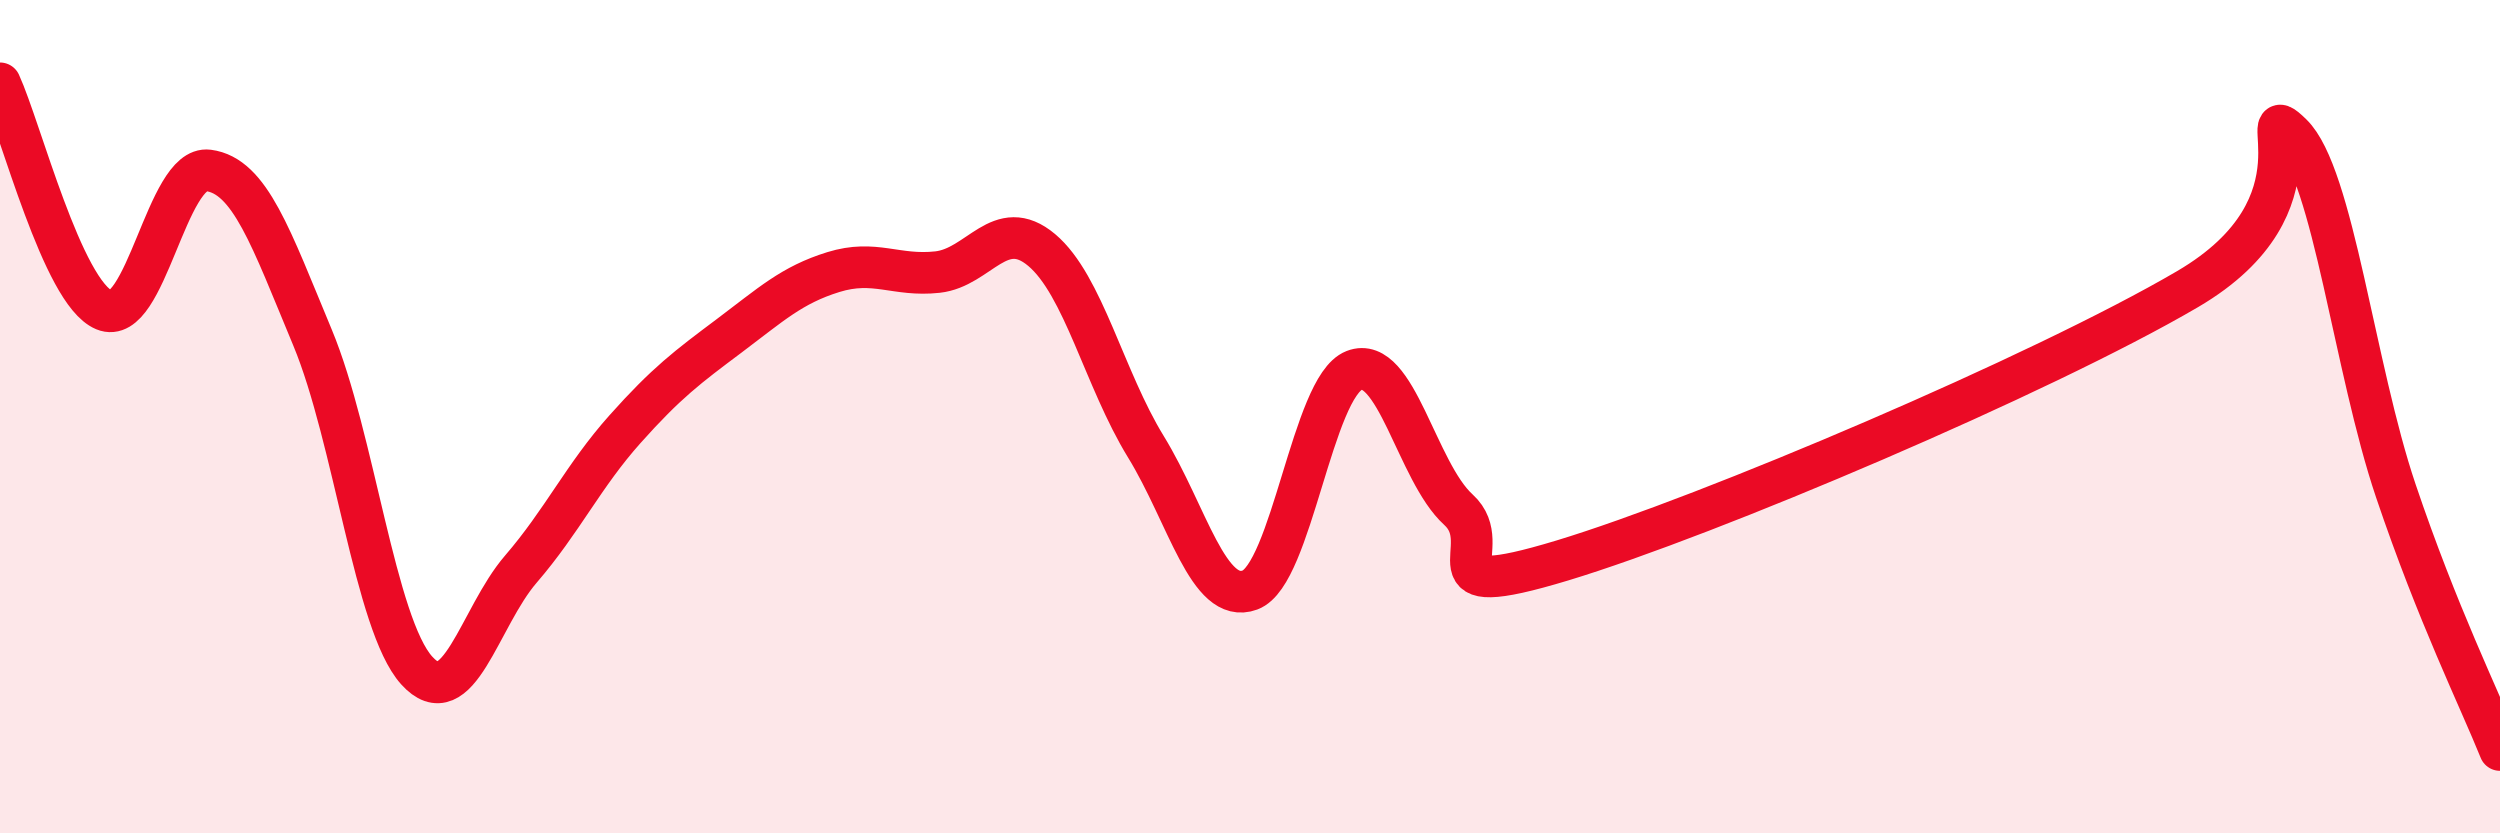
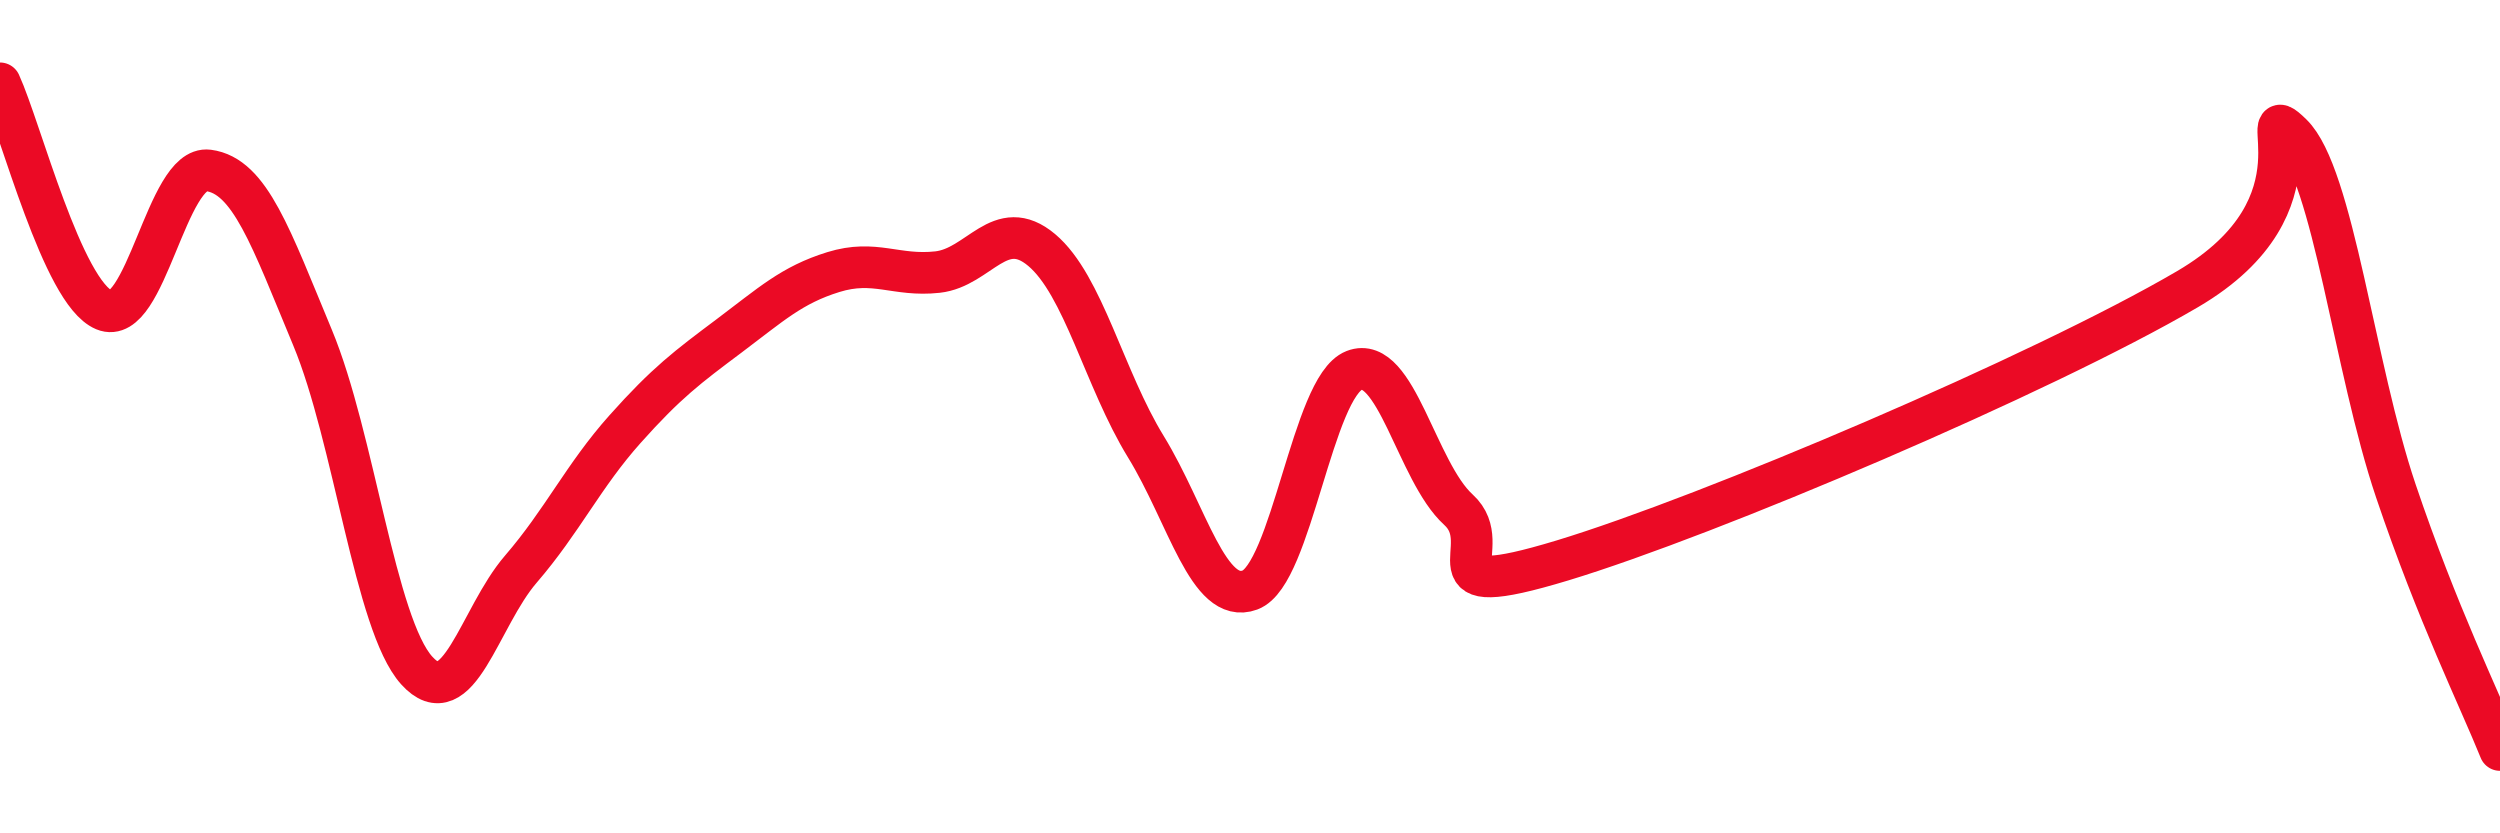
<svg xmlns="http://www.w3.org/2000/svg" width="60" height="20" viewBox="0 0 60 20">
-   <path d="M 0,2 C 0.5,3.09 1.5,7.02 2.5,7.44 C 3.5,7.86 4,3.96 5,4.09 C 6,4.22 6.5,5.7 7.5,8.1 C 8.5,10.5 9,14.98 10,16.09 C 11,17.2 11.5,14.82 12.5,13.66 C 13.5,12.5 14,11.42 15,10.3 C 16,9.18 16.5,8.81 17.5,8.06 C 18.5,7.31 19,6.84 20,6.53 C 21,6.22 21.5,6.64 22.5,6.53 C 23.5,6.42 24,5.16 25,6 C 26,6.84 26.5,9.09 27.5,10.72 C 28.5,12.35 29,14.53 30,14.16 C 31,13.79 31.5,9.28 32.5,8.89 C 33.5,8.5 34,11.32 35,12.23 C 36,13.14 34,14.51 37.5,13.45 C 41,12.39 49,8.99 52.5,6.94 C 56,4.89 54,2.25 55,3.22 C 56,4.19 56.5,8.82 57.5,11.78 C 58.5,14.74 59.5,16.76 60,18L60 20L0 20Z" fill="#EB0A25" opacity="0.1" stroke-linecap="round" stroke-linejoin="round" />
  <path d="M 0,2 C 0.5,3.09 1.5,7.02 2.5,7.44 C 3.5,7.86 4,3.96 5,4.09 C 6,4.22 6.5,5.7 7.5,8.1 C 8.5,10.5 9,14.98 10,16.09 C 11,17.2 11.5,14.82 12.5,13.66 C 13.5,12.5 14,11.42 15,10.3 C 16,9.18 16.5,8.81 17.5,8.06 C 18.5,7.31 19,6.84 20,6.53 C 21,6.22 21.5,6.64 22.5,6.53 C 23.5,6.42 24,5.16 25,6 C 26,6.84 26.5,9.09 27.5,10.72 C 28.5,12.35 29,14.53 30,14.16 C 31,13.79 31.5,9.28 32.5,8.89 C 33.5,8.5 34,11.32 35,12.23 C 36,13.14 34,14.51 37.5,13.45 C 41,12.39 49,8.99 52.5,6.94 C 56,4.89 54,2.25 55,3.22 C 56,4.19 56.5,8.82 57.5,11.78 C 58.5,14.74 59.5,16.76 60,18" stroke="#EB0A25" stroke-width="1" fill="none" stroke-linecap="round" stroke-linejoin="round" />
</svg>